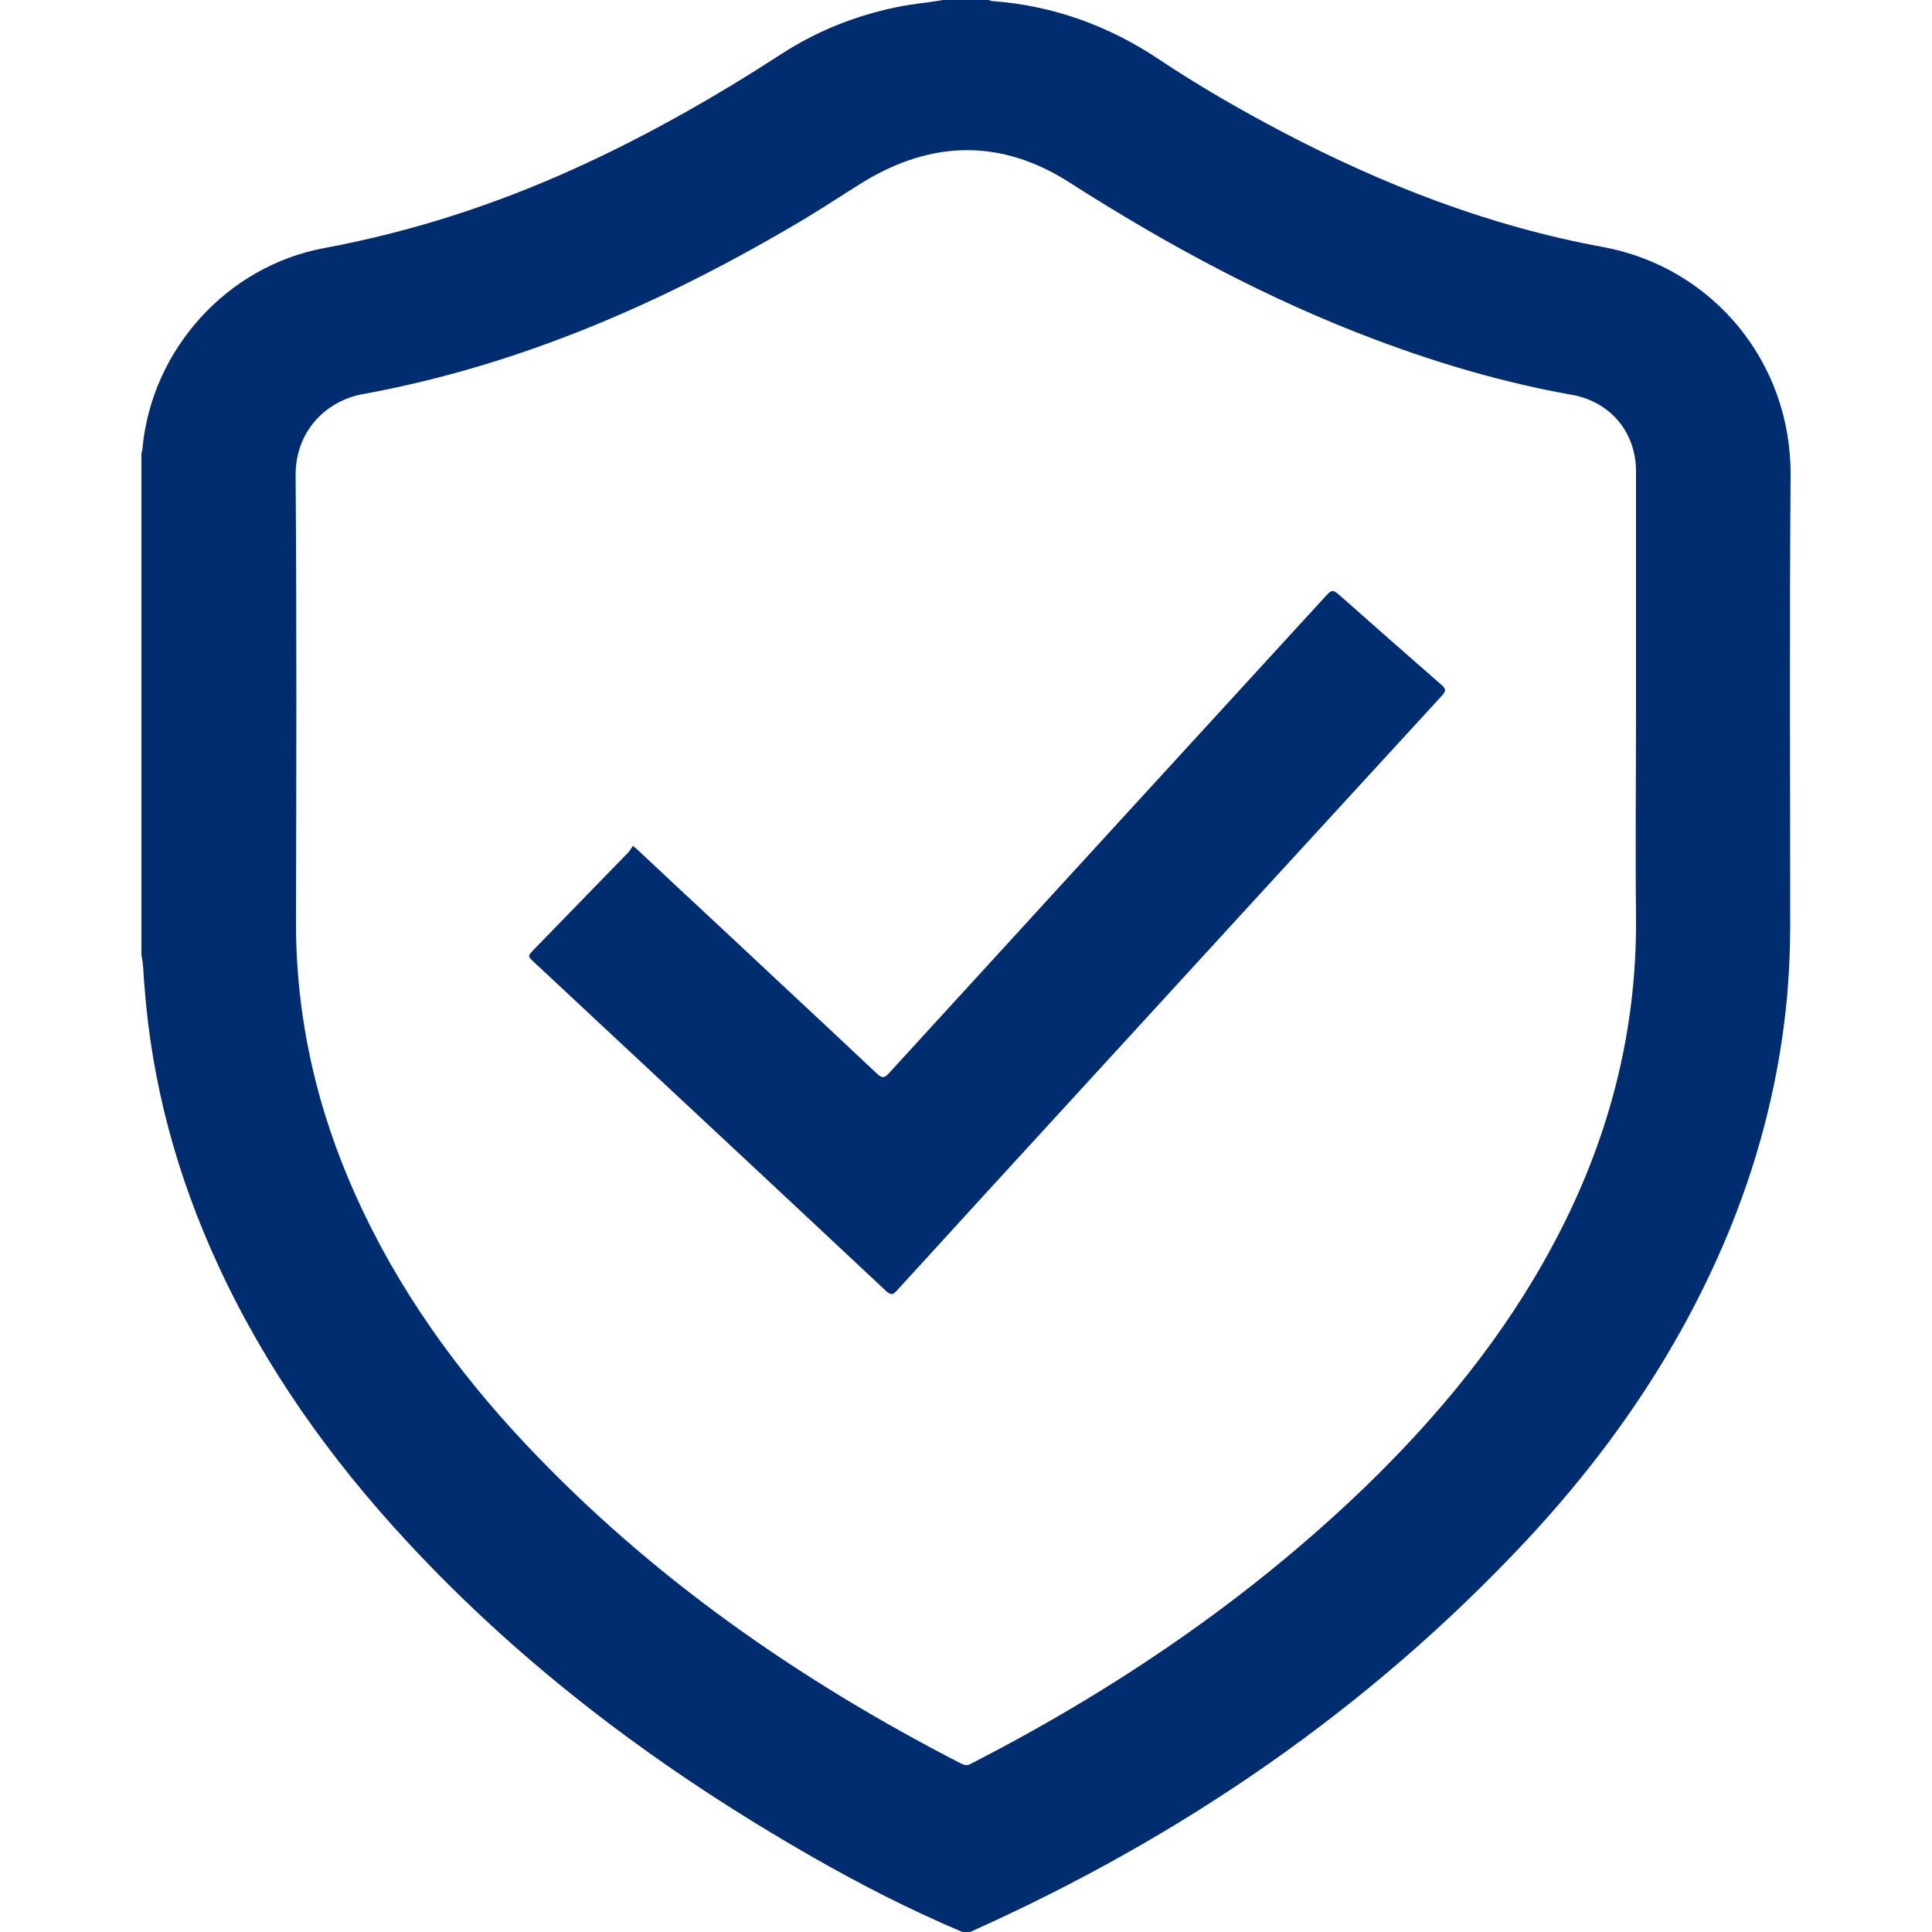
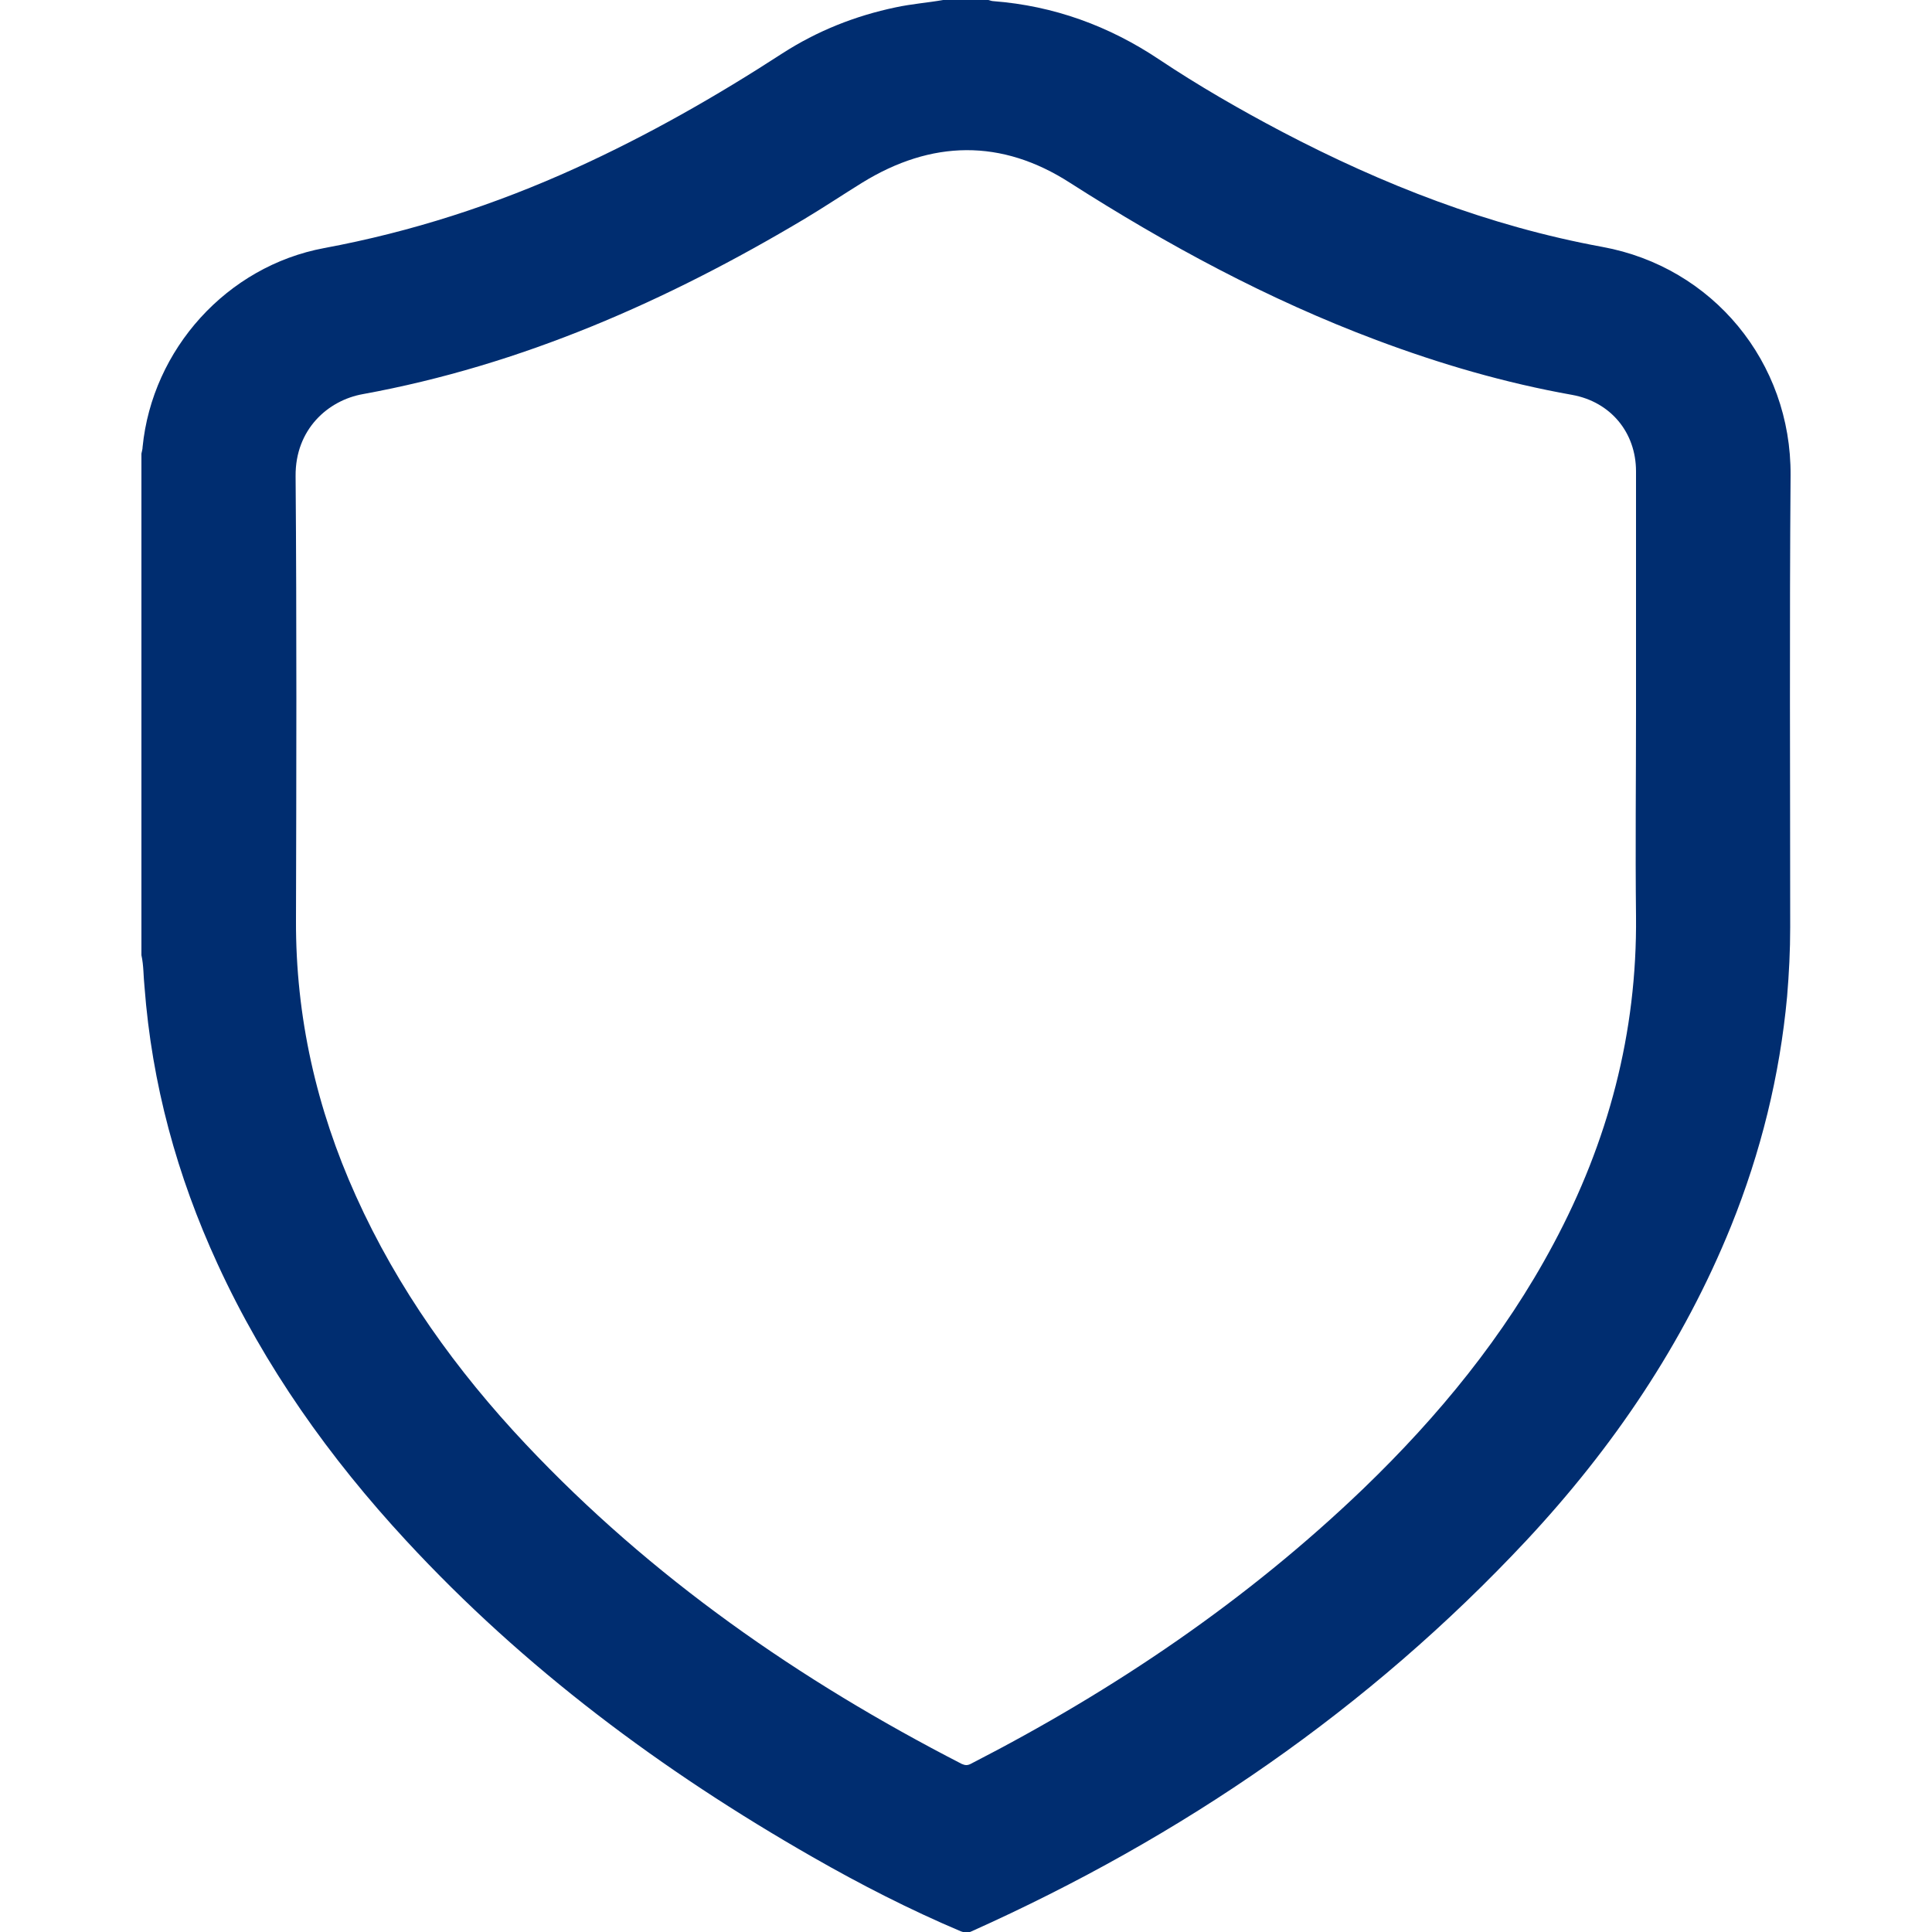
<svg xmlns="http://www.w3.org/2000/svg" id="Слой_1" x="0px" y="0px" viewBox="0 0 50 50" style="enable-background:new 0 0 50 50;" xml:space="preserve">
  <style type="text/css"> .st0{fill:#002D70;} </style>
  <g>
    <path class="st0" d="M3.66,24.72c0-4.33,0-8.66,0-12.98c0.01-0.06,0.03-0.11,0.03-0.17c0.25-2.53,2.18-4.68,4.7-5.15 c2.26-0.42,4.42-1.12,6.51-2.07c1.87-0.85,3.64-1.86,5.35-2.97c0.9-0.58,1.88-0.97,2.93-1.19C23.6,0.1,24.01,0.07,24.41,0 c0.39,0,0.78,0,1.17,0c0.04,0.01,0.09,0.03,0.13,0.03C27.27,0.15,28.7,0.67,30,1.54c1.02,0.68,2.08,1.29,3.16,1.86 c2.63,1.38,5.37,2.45,8.31,2.99c2.85,0.52,4.89,2.98,4.87,5.91c-0.03,3.9-0.01,7.8-0.01,11.7c0,0.6-0.03,1.19-0.08,1.79 c-0.19,2.05-0.68,4.03-1.45,5.94c-1.24,3.06-3.06,5.74-5.3,8.14c-4.08,4.36-8.91,7.67-14.35,10.11c-0.1,0.05-0.19,0.04-0.29,0 c-1.32-0.56-2.59-1.21-3.83-1.92c-3.9-2.23-7.46-4.88-10.52-8.19c-1.98-2.14-3.66-4.5-4.88-7.16c-1.05-2.28-1.7-4.66-1.89-7.17 C3.71,25.26,3.72,24.99,3.66,24.72z M42.34,18.42c0-2.07,0-4.15,0-6.22c0-1.01-0.66-1.8-1.65-1.98c-1.74-0.31-3.42-0.8-5.07-1.42 c-2.8-1.05-5.41-2.46-7.93-4.07c-1.77-1.14-3.58-1.11-5.38,0c-0.5,0.31-0.98,0.63-1.48,0.93C17.26,7.79,13.5,9.45,9.39,10.2 c-0.9,0.16-1.75,0.91-1.74,2.12c0.03,3.83,0.02,7.67,0.01,11.5c-0.01,2.49,0.53,4.87,1.55,7.13c1.08,2.4,2.6,4.52,4.4,6.43 c3.25,3.45,7.08,6.11,11.28,8.27c0.09,0.04,0.15,0.04,0.23,0c3.72-1.91,7.15-4.23,10.17-7.13c1.94-1.87,3.64-3.94,4.91-6.32 c1.42-2.65,2.17-5.47,2.14-8.49C42.32,21.94,42.34,20.18,42.34,18.42z" />
-     <path class="st0" d="M16.38,21.89c0.07,0.06,0.11,0.09,0.15,0.13c1.17,1.1,2.35,2.19,3.52,3.29c0.89,0.83,1.77,1.65,2.65,2.48 c0.14,0.13,0.2,0.1,0.31-0.02c3.75-4.1,7.5-8.2,11.26-12.3c0.21-0.23,0.21-0.23,0.45-0.02c0.86,0.76,1.72,1.52,2.58,2.27 c0.12,0.1,0.13,0.16,0.02,0.28c-3.16,3.44-6.32,6.89-9.48,10.34c-1.54,1.68-3.08,3.36-4.62,5.05c-0.11,0.12-0.16,0.14-0.29,0.02 c-3.03-2.84-6.07-5.67-9.1-8.5c-0.18-0.17-0.18-0.16-0.01-0.34c0.82-0.84,1.63-1.68,2.45-2.52C16.31,22,16.34,21.95,16.38,21.89z" />
  </g>
  <g> </g>
  <g> </g>
  <g> </g>
  <g> </g>
  <g> </g>
  <g> </g>
</svg>